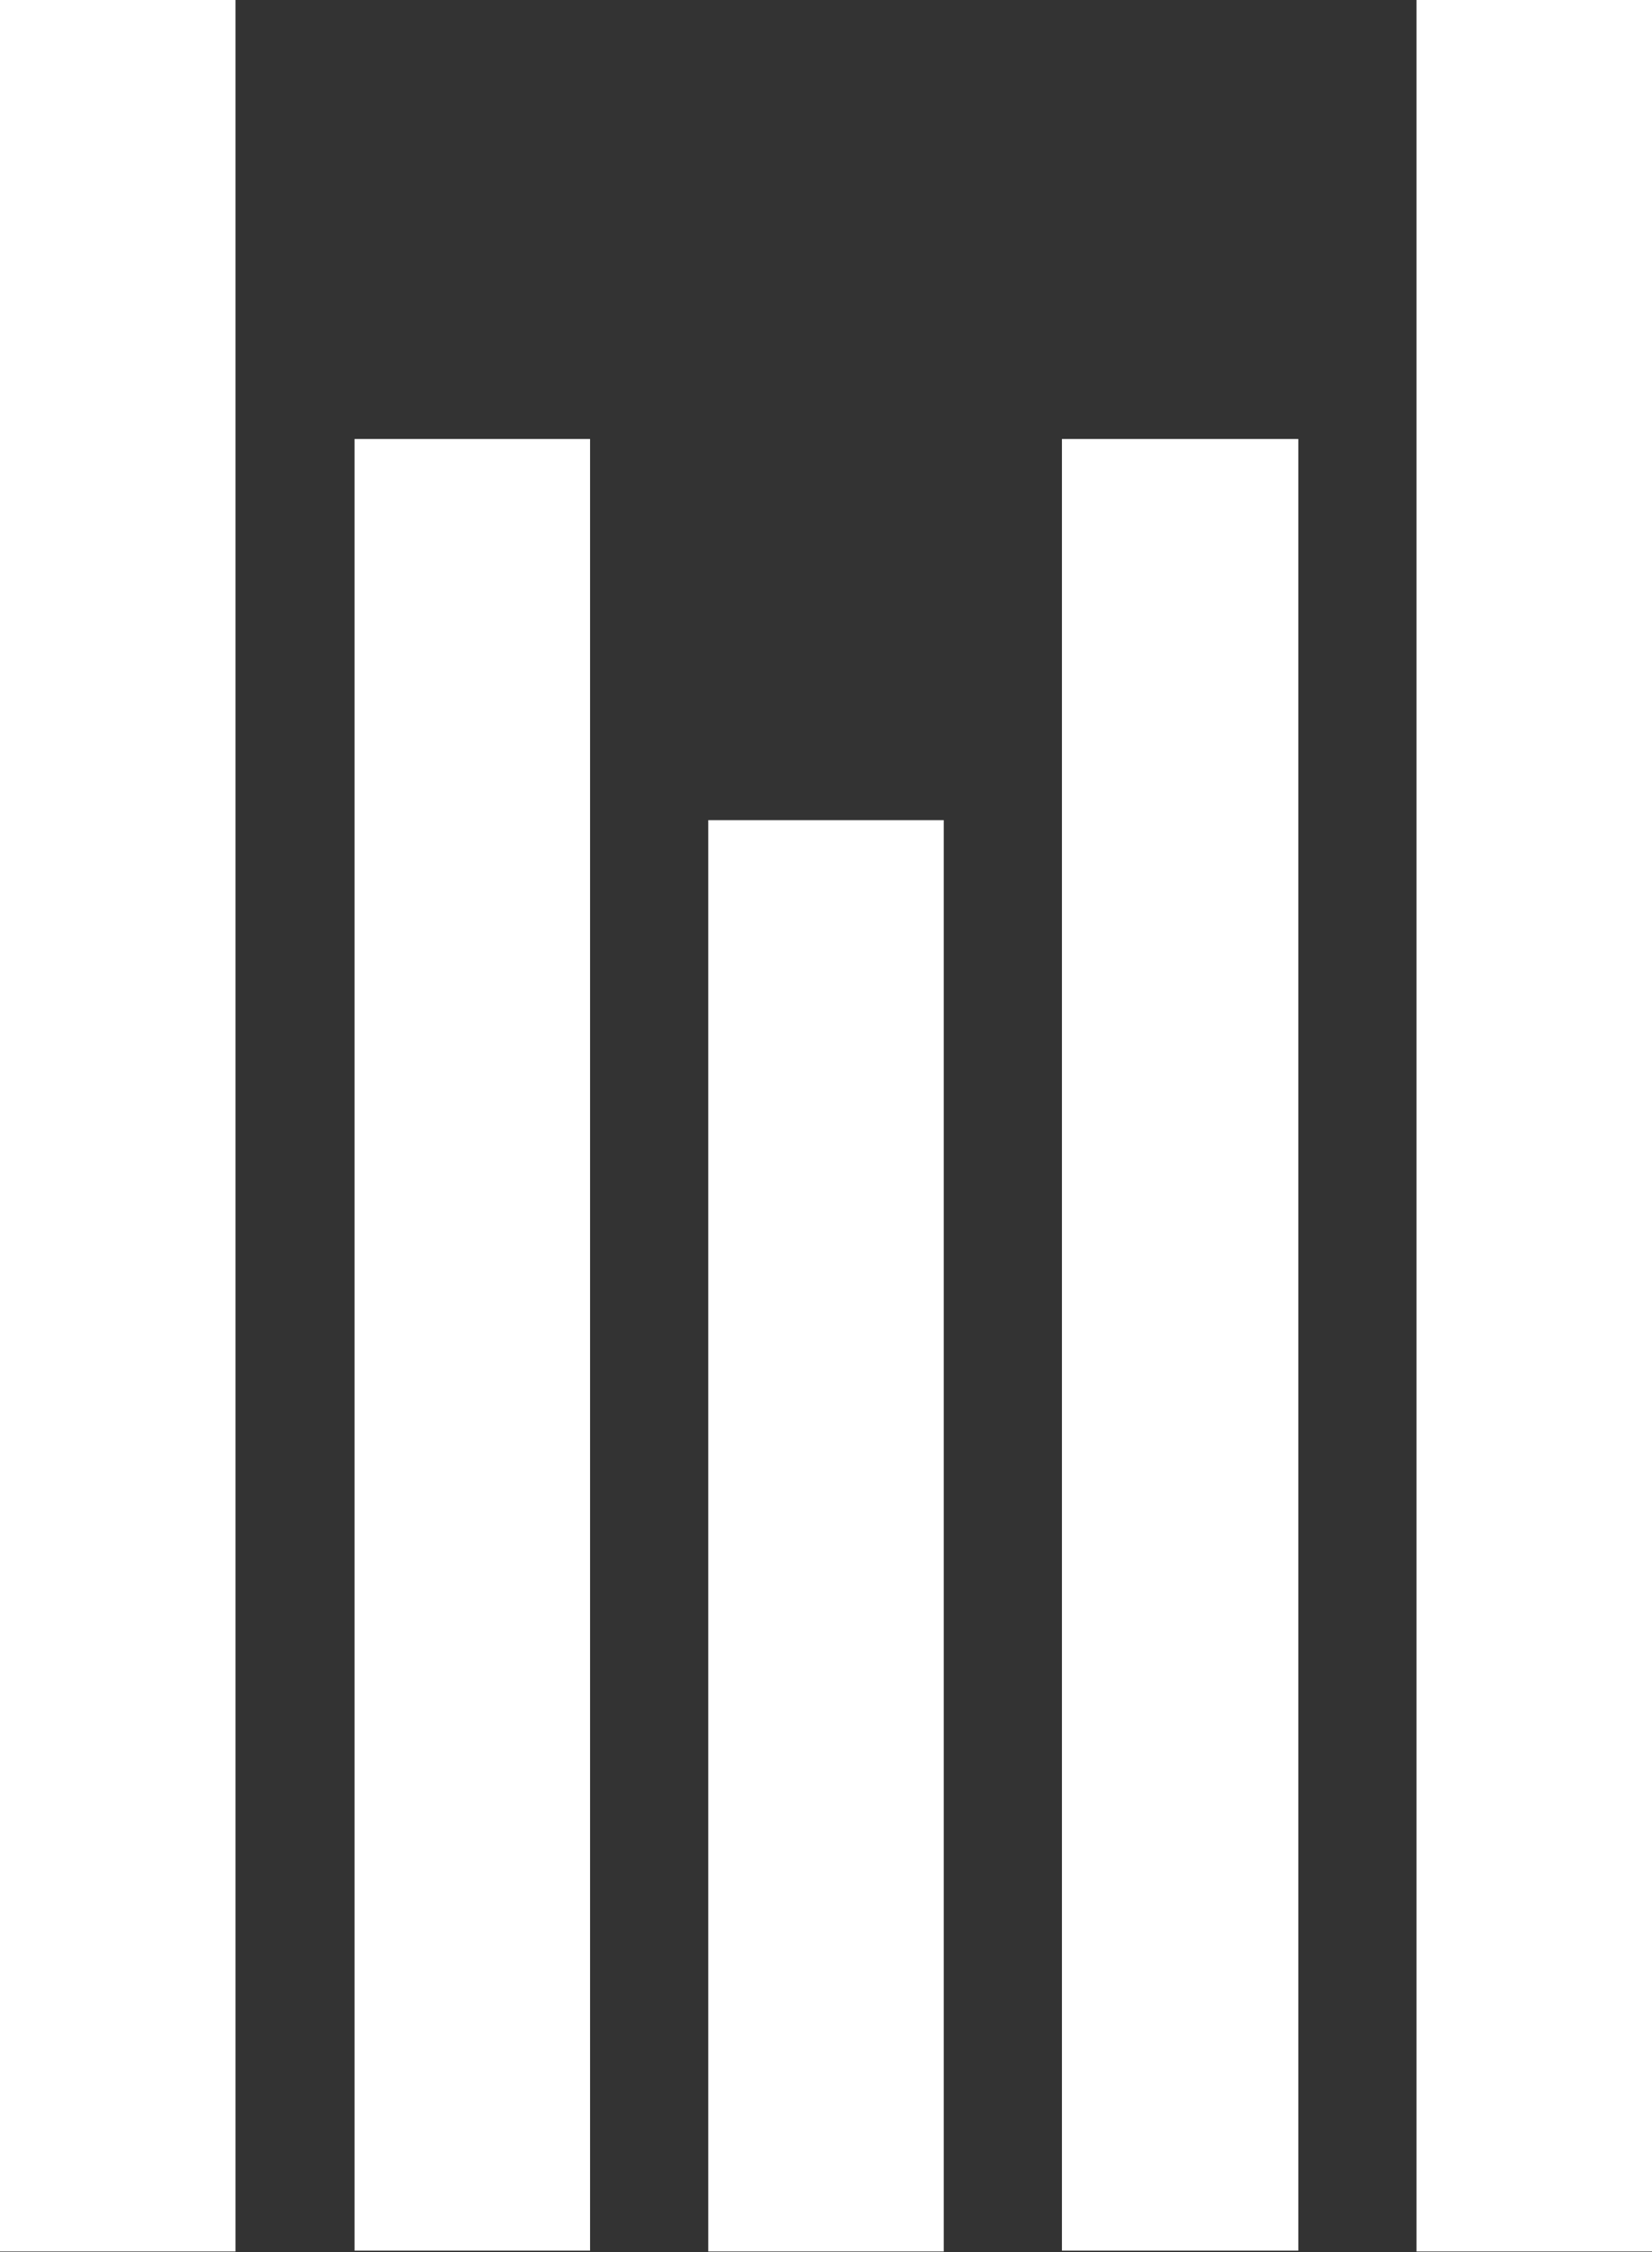
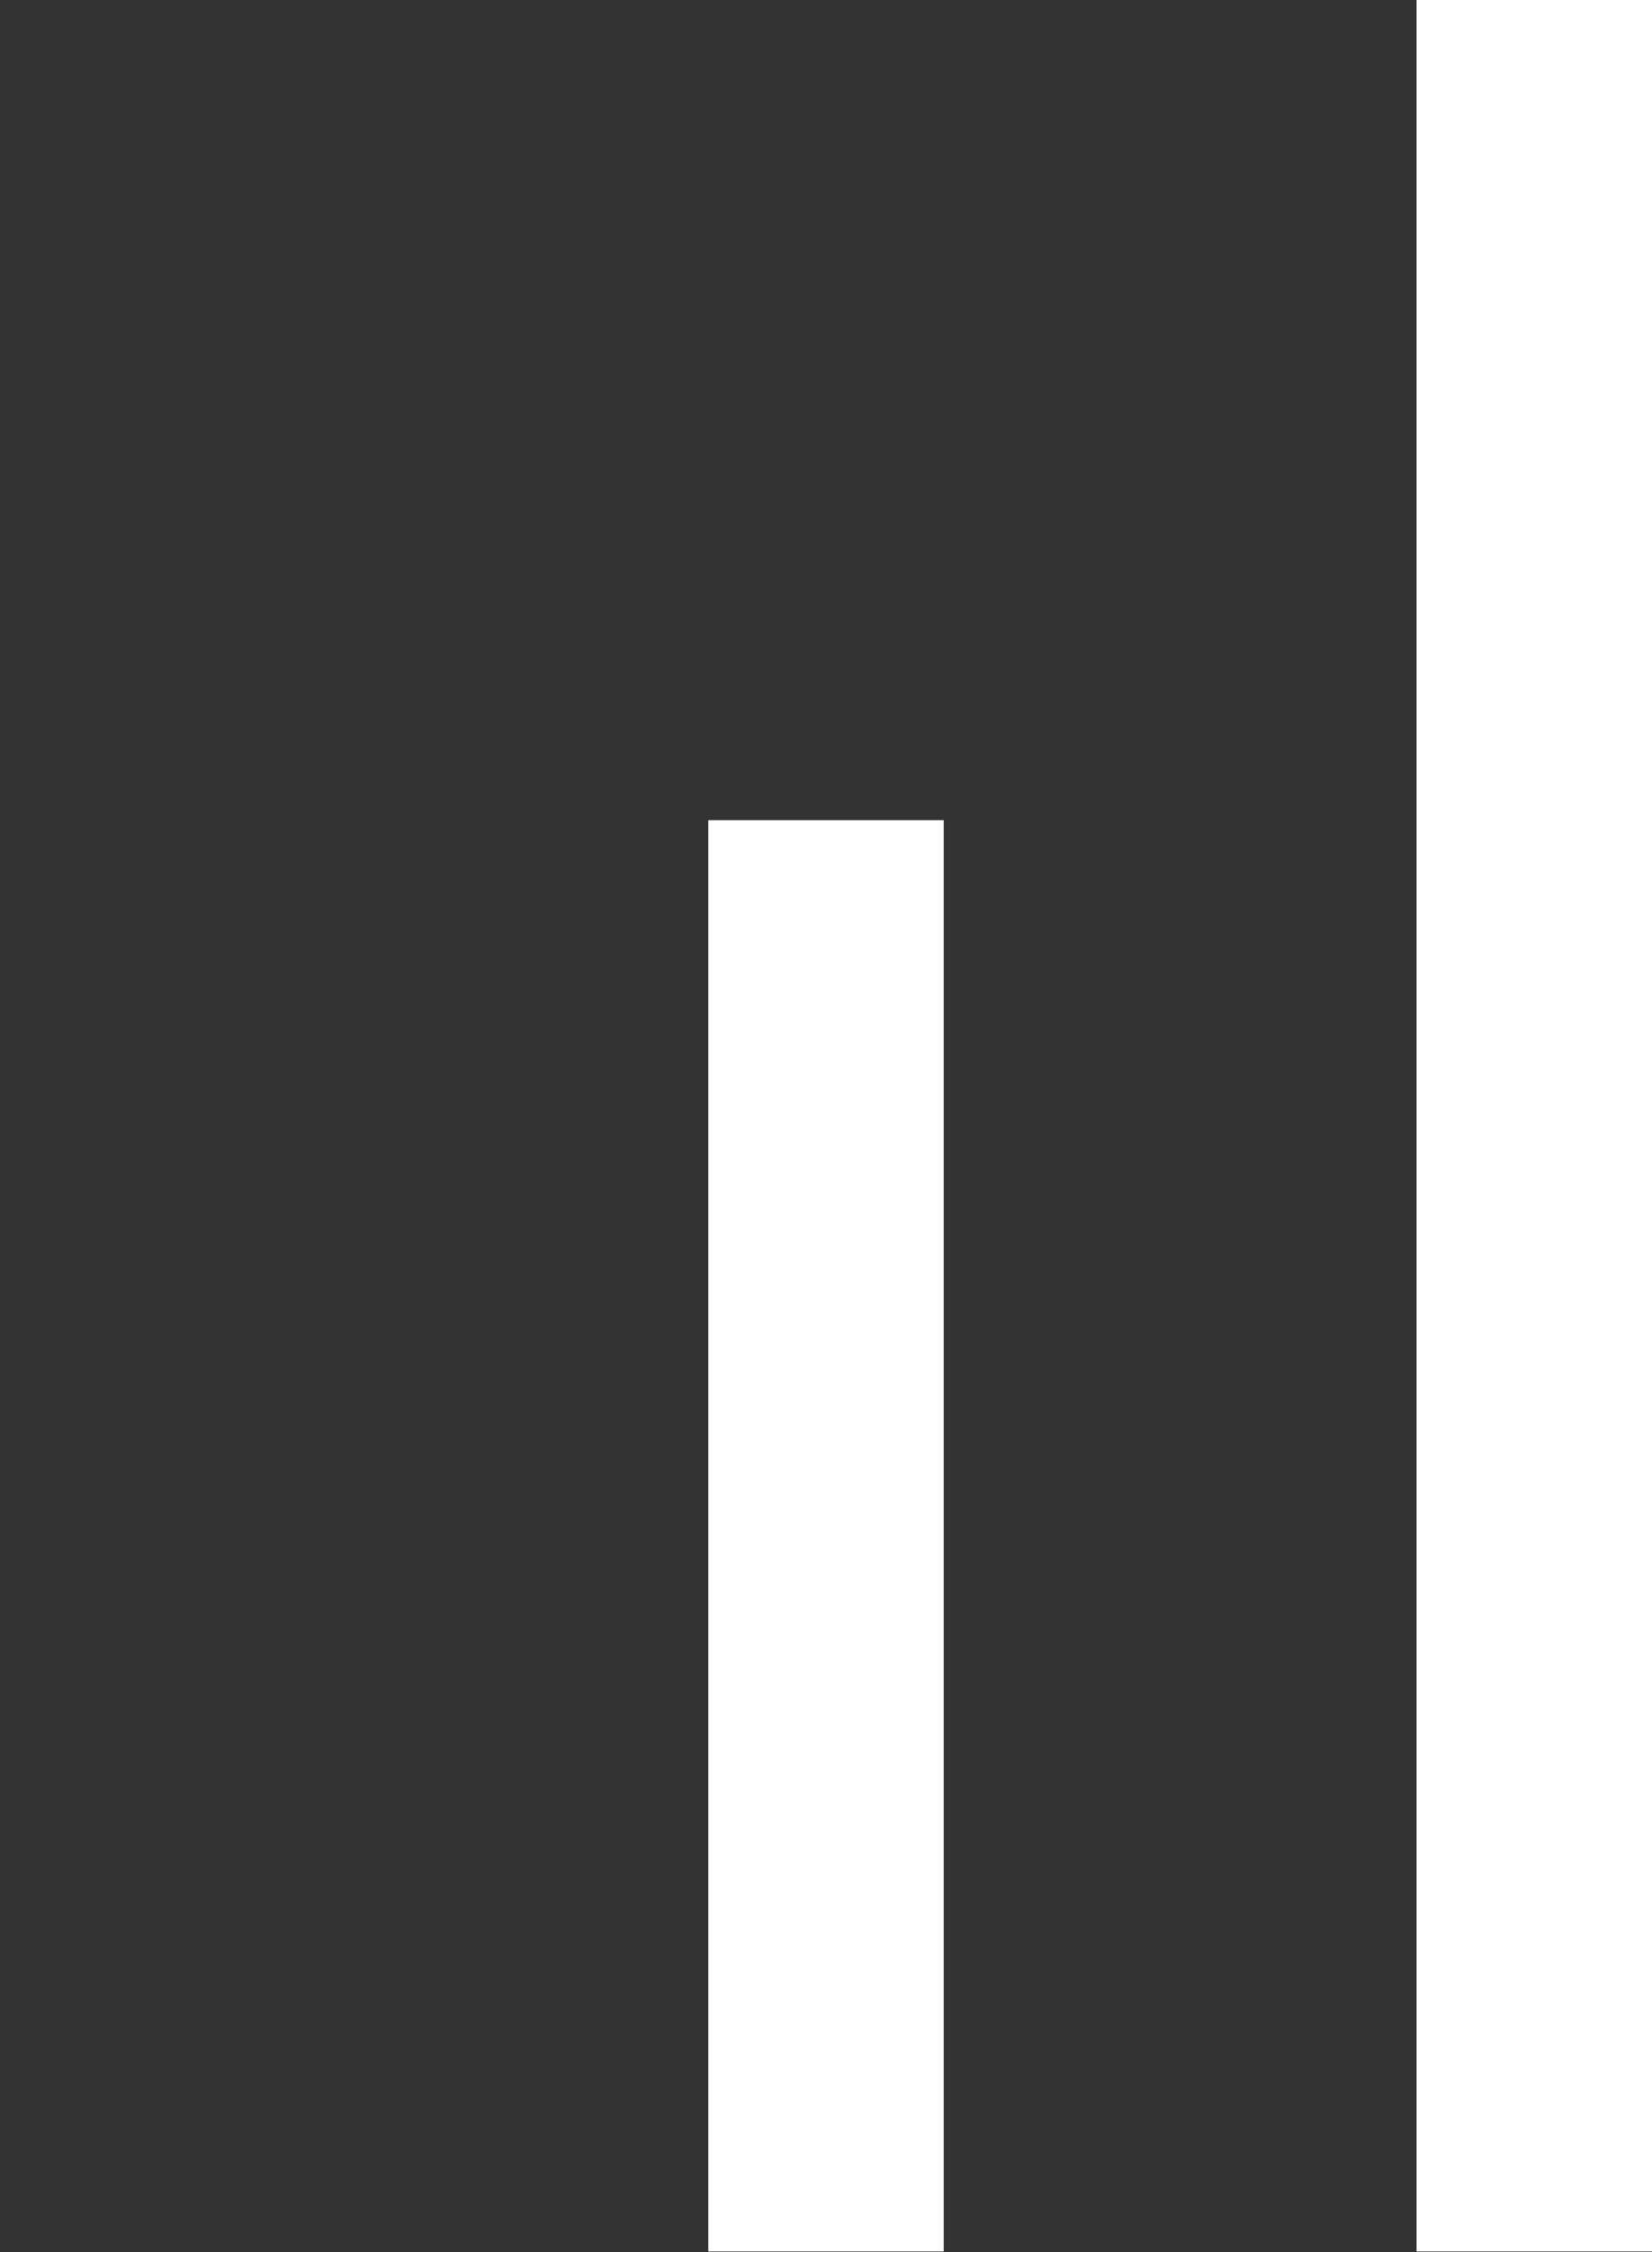
<svg xmlns="http://www.w3.org/2000/svg" version="1.2" viewBox="0 0 1546 2107" width="1546" height="2107">
  <rect x="0" y="0" width="1546" height="2107" fill="#333333" stroke="none" />
  <title>MCK</title>
  <style>
		.s0 { fill: #ffffff } 
	</style>
  <path id="Layer" class="s0" d="m883.2 767.3v1339.1h-220.4v-1339.1z" />
-   <path id="Layer" class="s0" d="m220.4 0v2106.4h-220.4v-2106.4z" />
  <path id="Layer" class="s0" d="m1546 0v2106.4h-220.4v-2106.4z" />
-   <path id="Layer" class="s0" d="m1215 410.7v1694.9h-221.2v-1694.9z" />
-   <path id="Layer" class="s0" d="m552.2 410.7v1694.9h-220.4v-1694.9z" />
</svg>